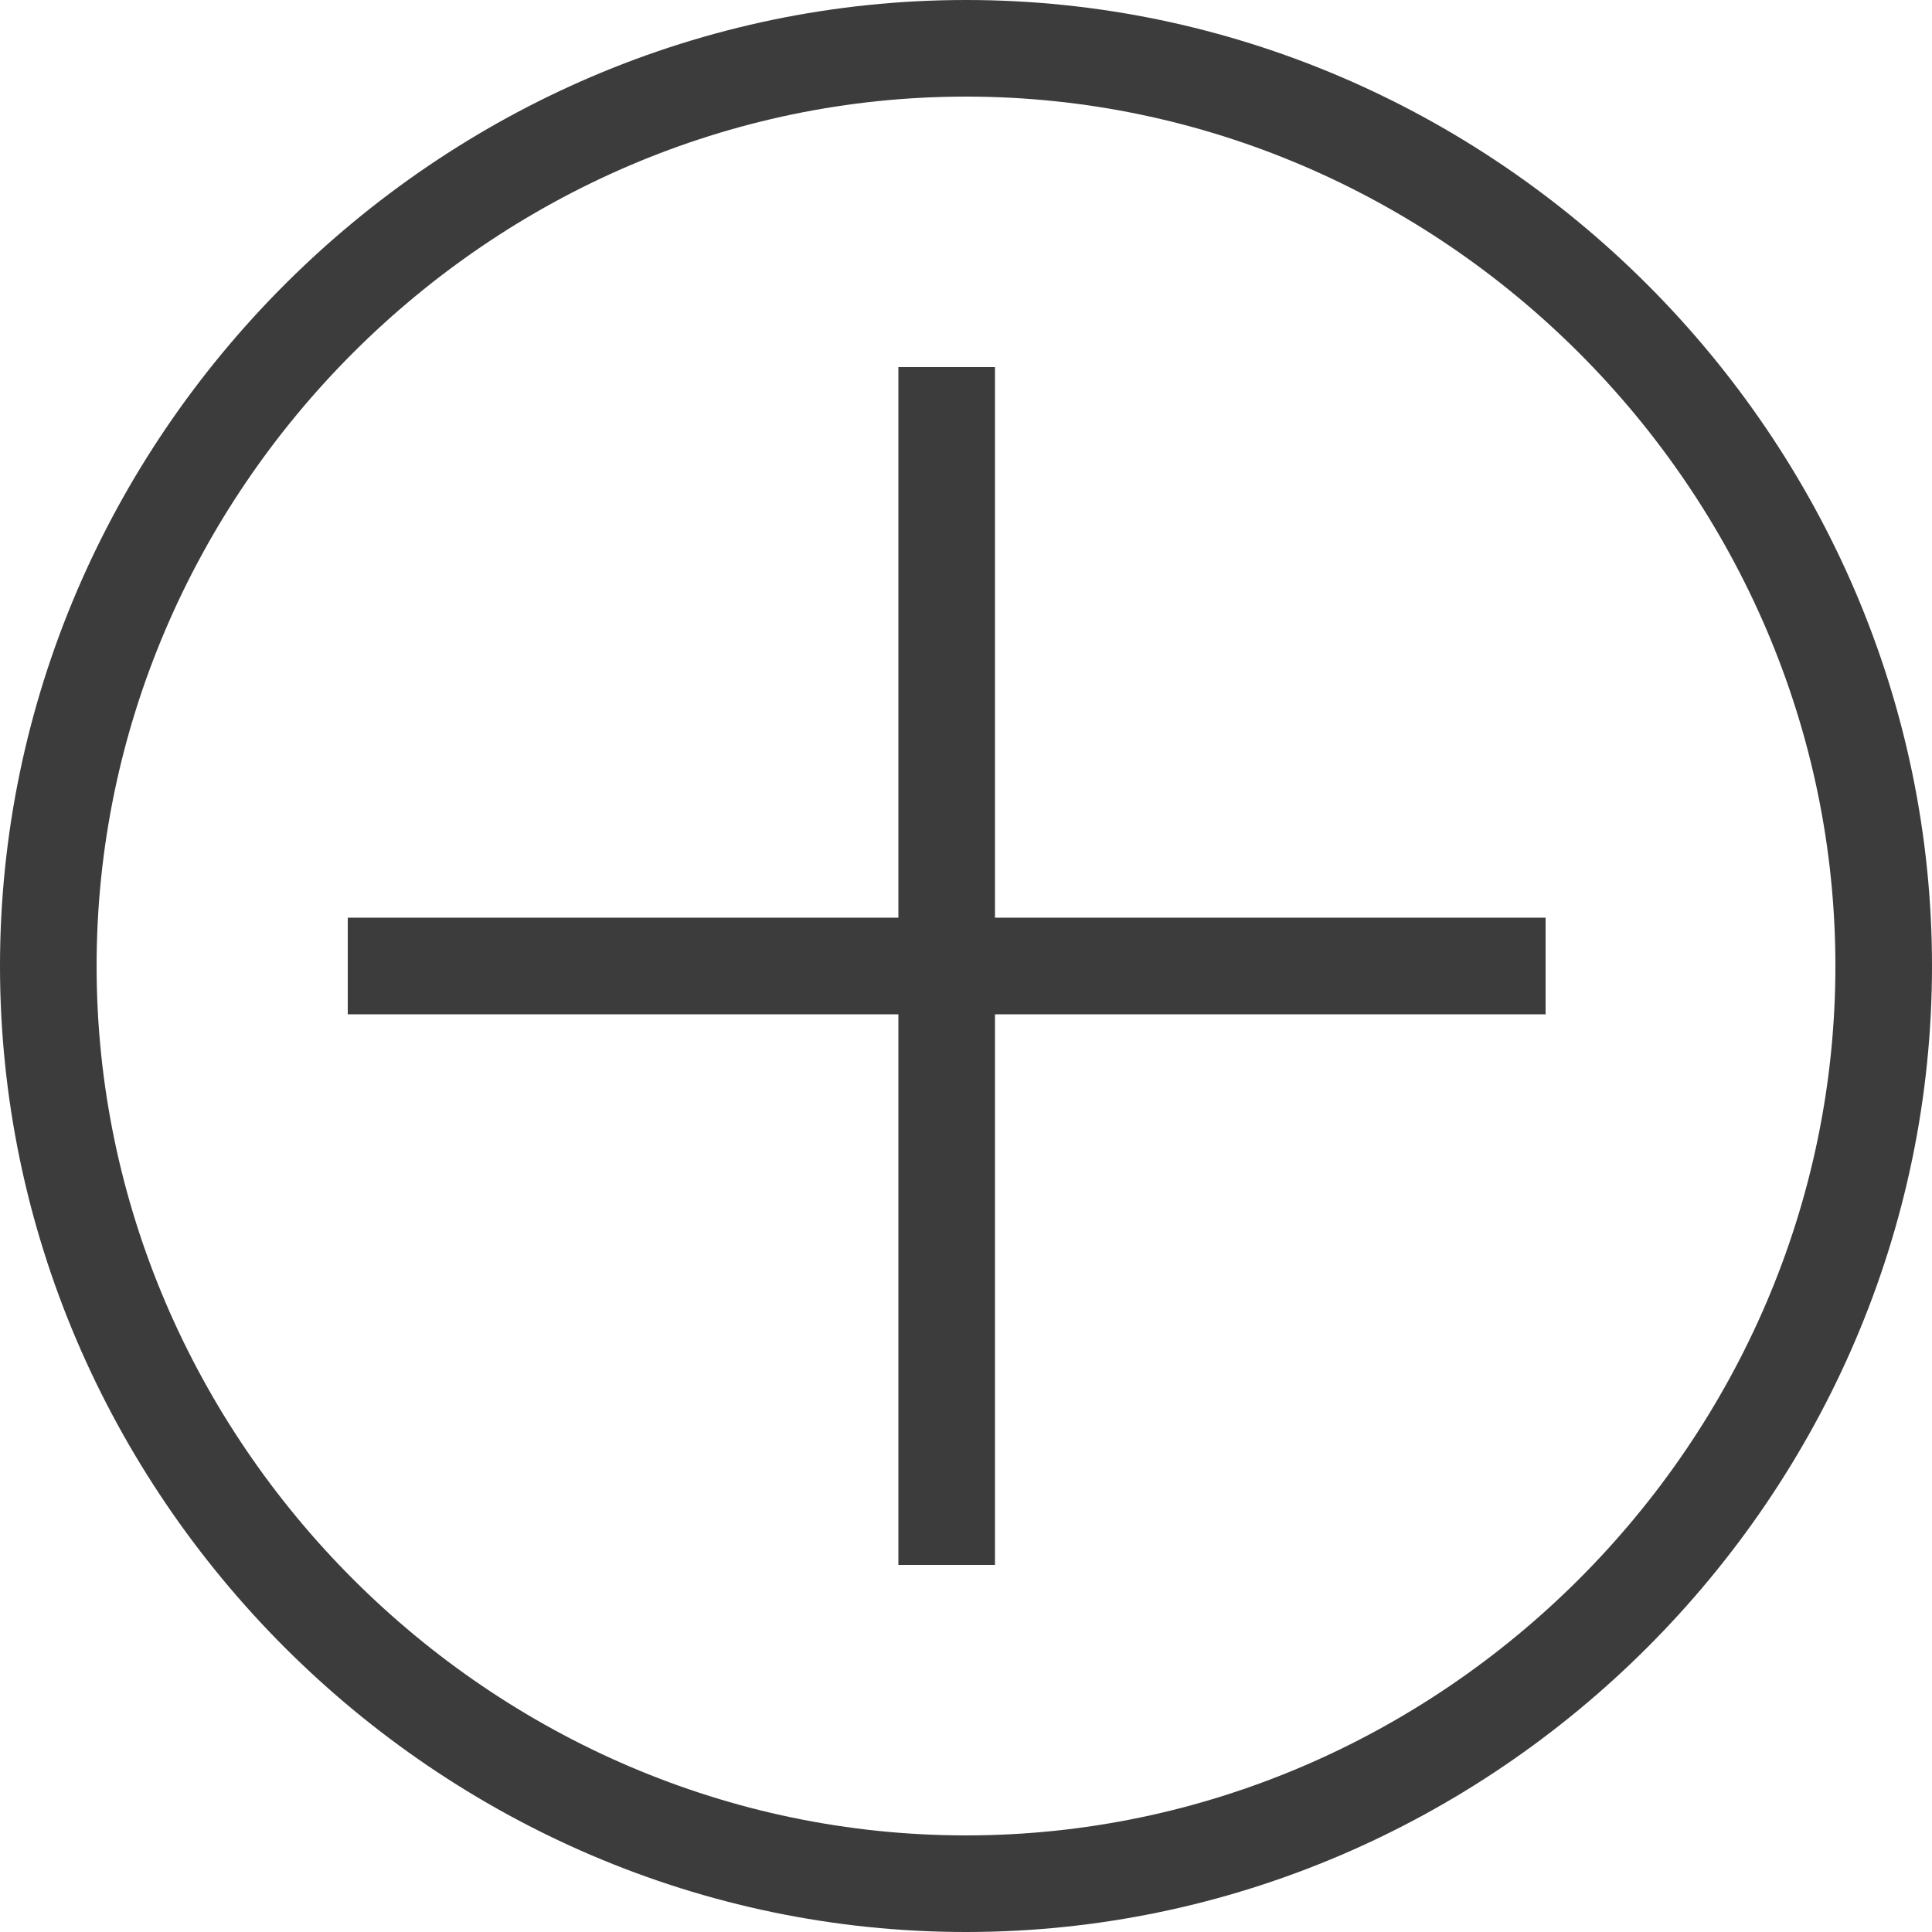
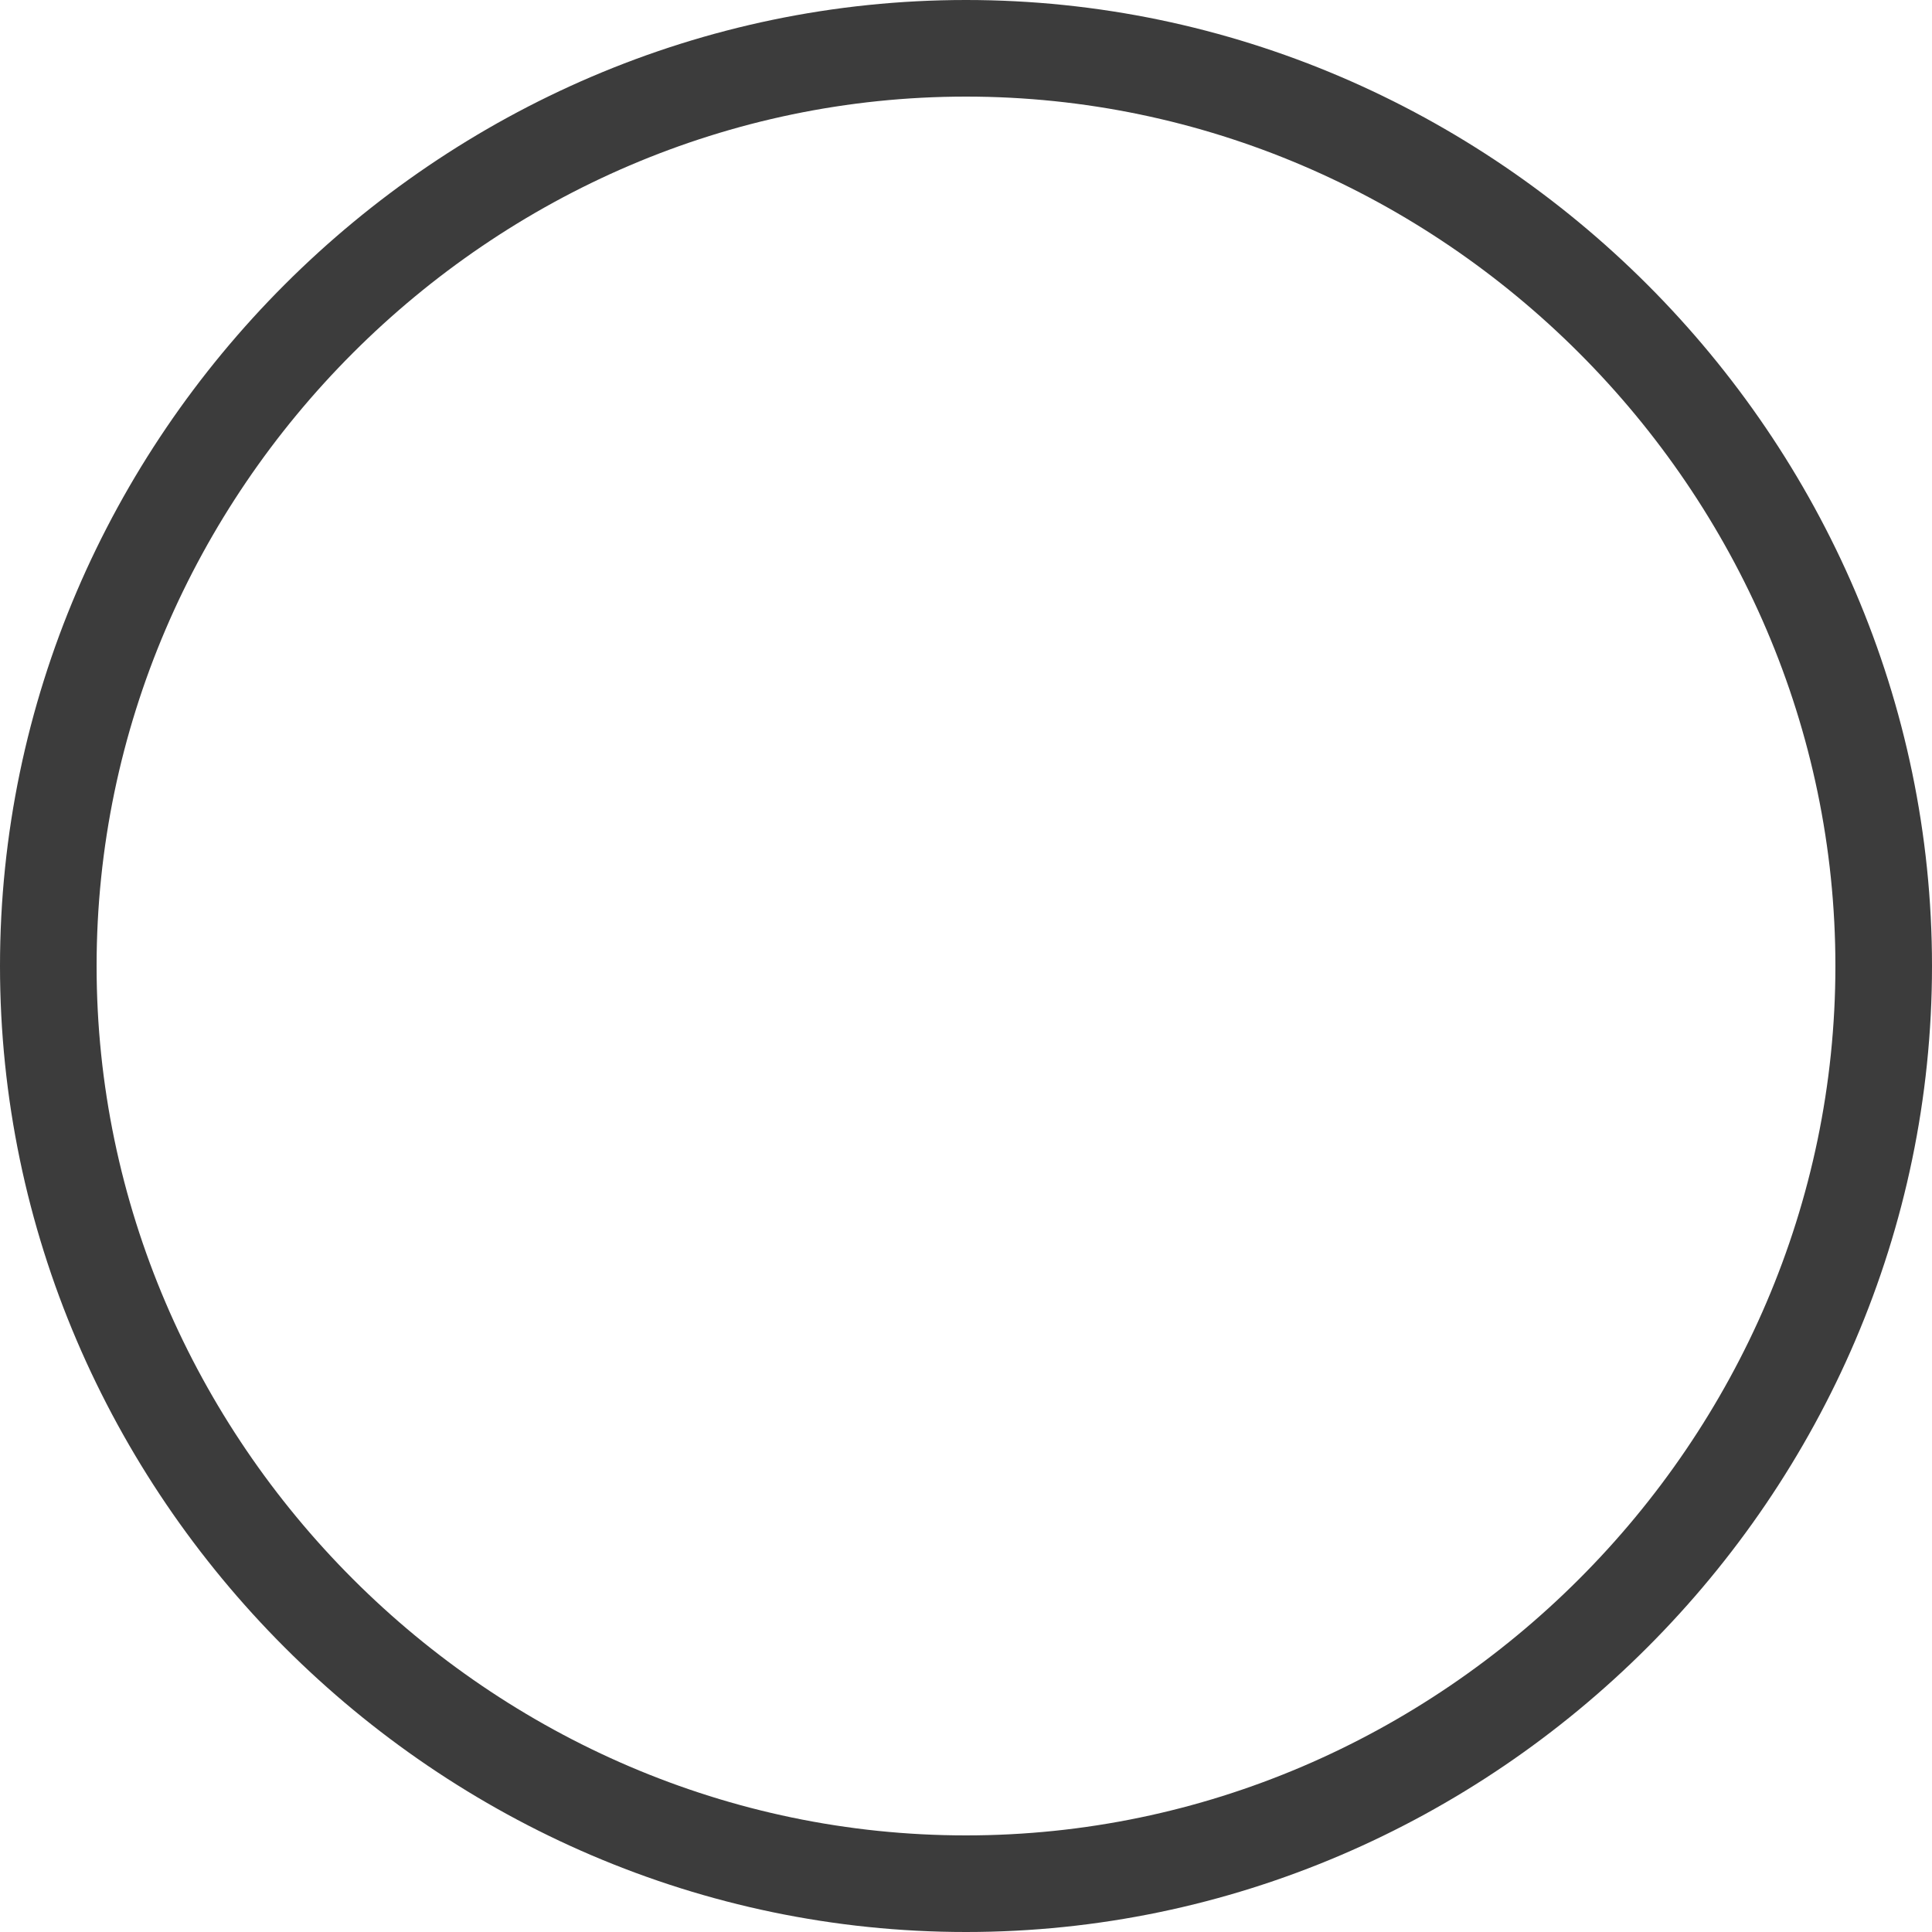
<svg xmlns="http://www.w3.org/2000/svg" version="1.1" id="Livello_1" x="0px" y="0px" viewBox="0 0 20 20" style="enable-background:new 0 0 20 20;" xml:space="preserve">
  <style type="text/css">
	.st0{fill:none;stroke:#3C3C3C;stroke-miterlimit:10;}
</style>
  <title>close</title>
  <path class="st0" d="M10,19.5c5.2,0,9.5-4.3,9.5-9.5S15.2,0.5,10,0.5S0.5,4.8,0.5,10S4.8,19.5,10,19.5" />
-   <line class="st0" x1="9.8" y1="3.8" x2="9.8" y2="16.2" />
-   <line class="st0" x1="3.6" y1="10" x2="16" y2="10" />
</svg>